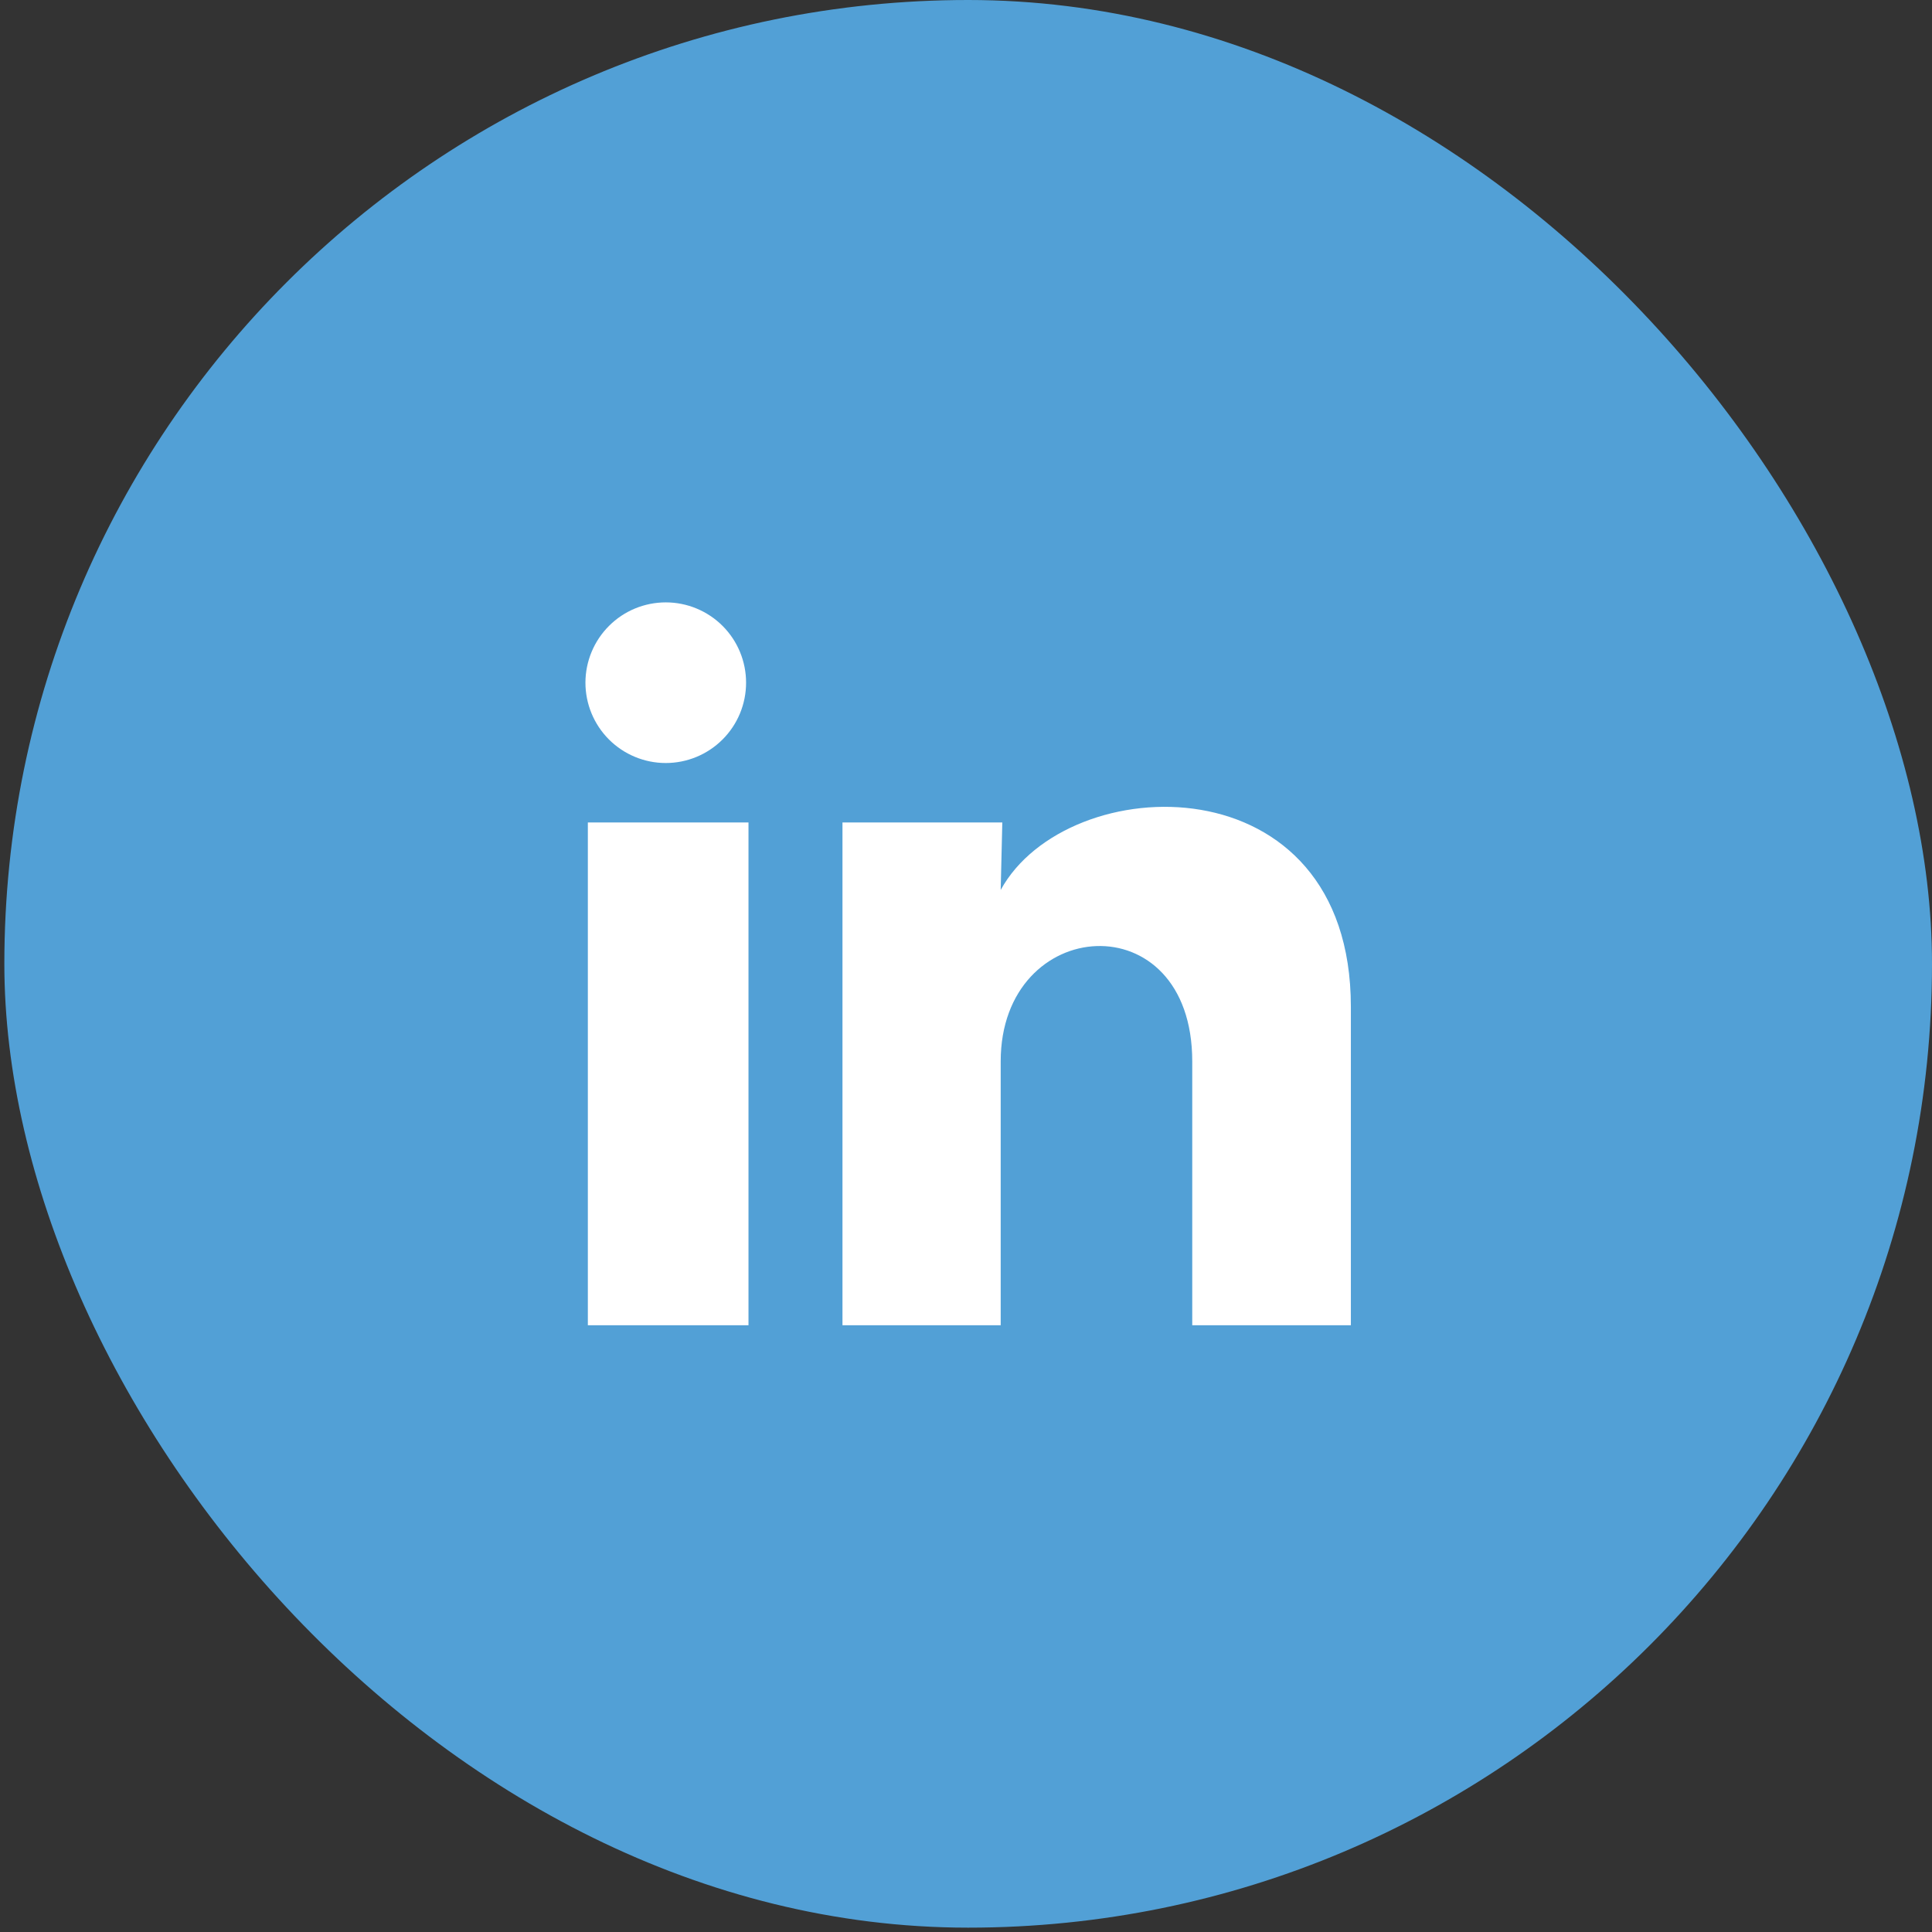
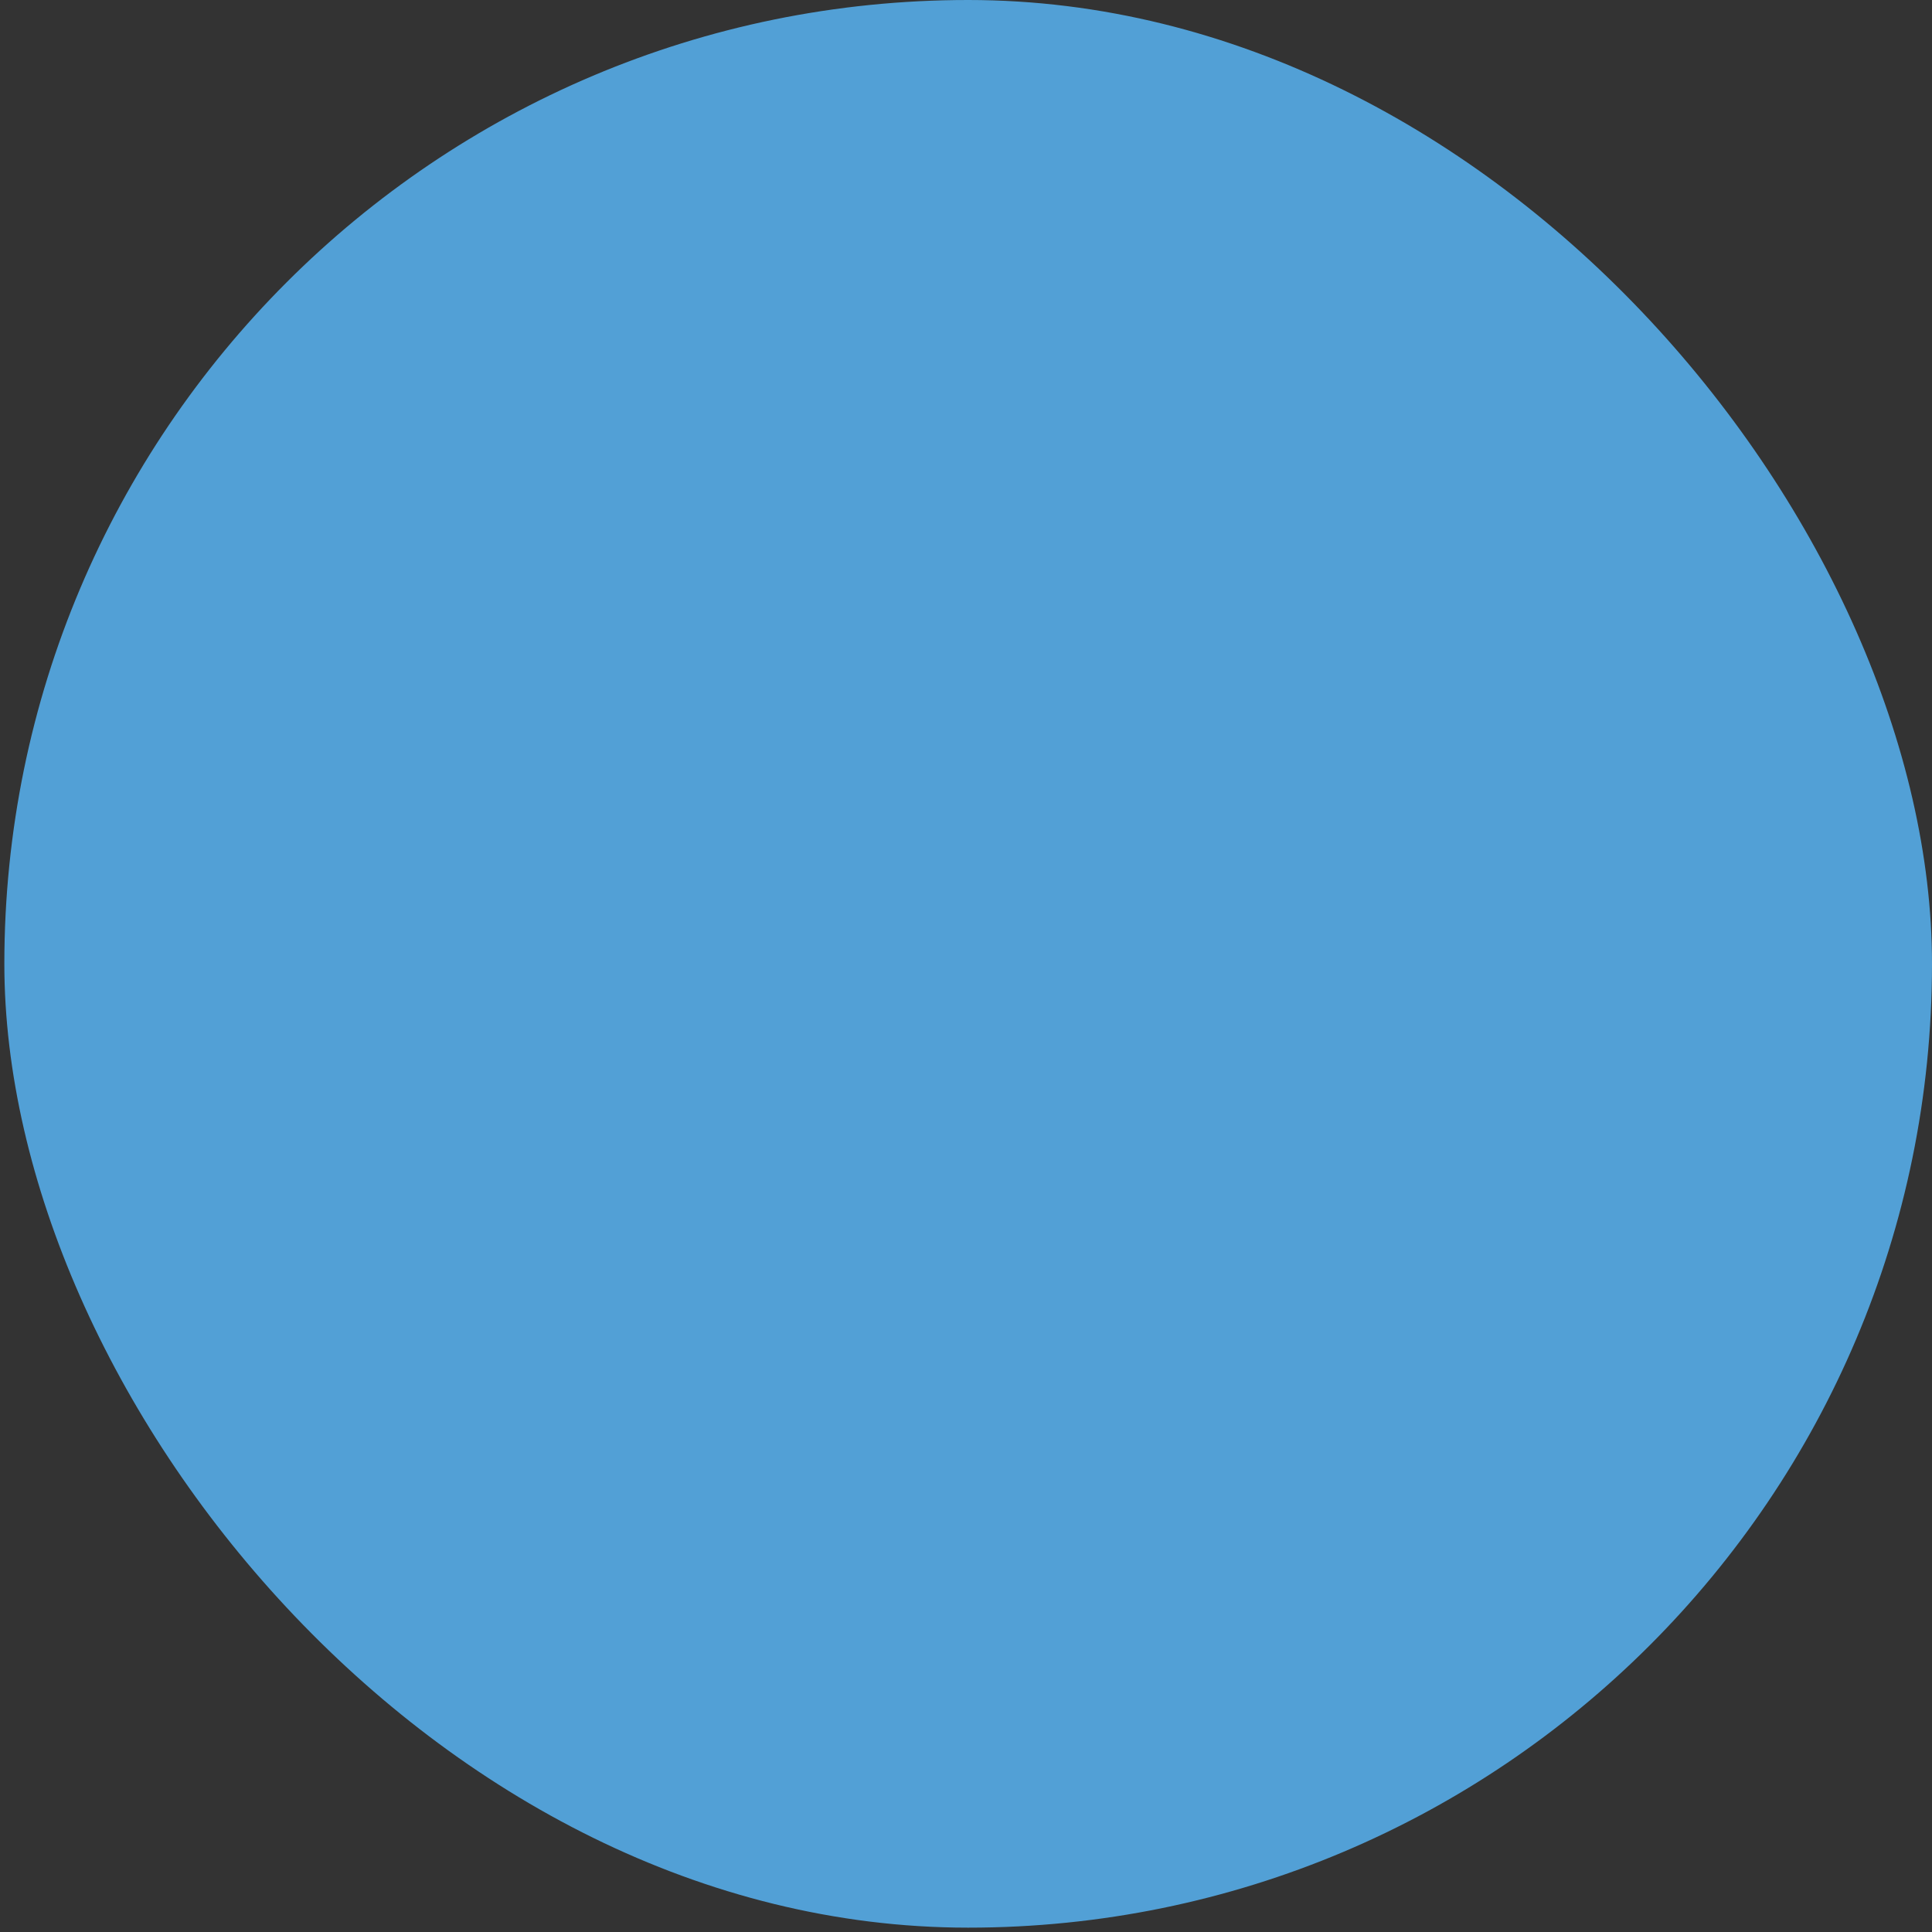
<svg xmlns="http://www.w3.org/2000/svg" width="48" height="48" viewBox="0 0 48 48" fill="none">
  <rect x="0" y="0" width="48" height="48" fill="#333333" stroke="none" />
  <rect x="0.108" width="47.892" height="47.892" rx="23.946" fill="#52A0D6" />
-   <path d="M18.536 16.962C18.536 17.492 18.326 17.999 17.951 18.373C17.577 18.747 17.069 18.957 16.54 18.957C16.011 18.957 15.503 18.746 15.129 18.372C14.755 17.997 14.545 17.49 14.545 16.96C14.546 16.431 14.756 15.924 15.131 15.55C15.505 15.175 16.013 14.966 16.542 14.966C17.071 14.966 17.579 15.177 17.953 15.551C18.327 15.925 18.537 16.433 18.536 16.962ZM18.596 20.434H14.605V32.926H18.596V20.434ZM24.902 20.434H20.931V32.926H24.862V26.371C24.862 22.719 29.621 22.38 29.621 26.371V32.926H33.562V25.014C33.562 18.858 26.518 19.087 24.862 22.111L24.902 20.434Z" fill="white" />
</svg>